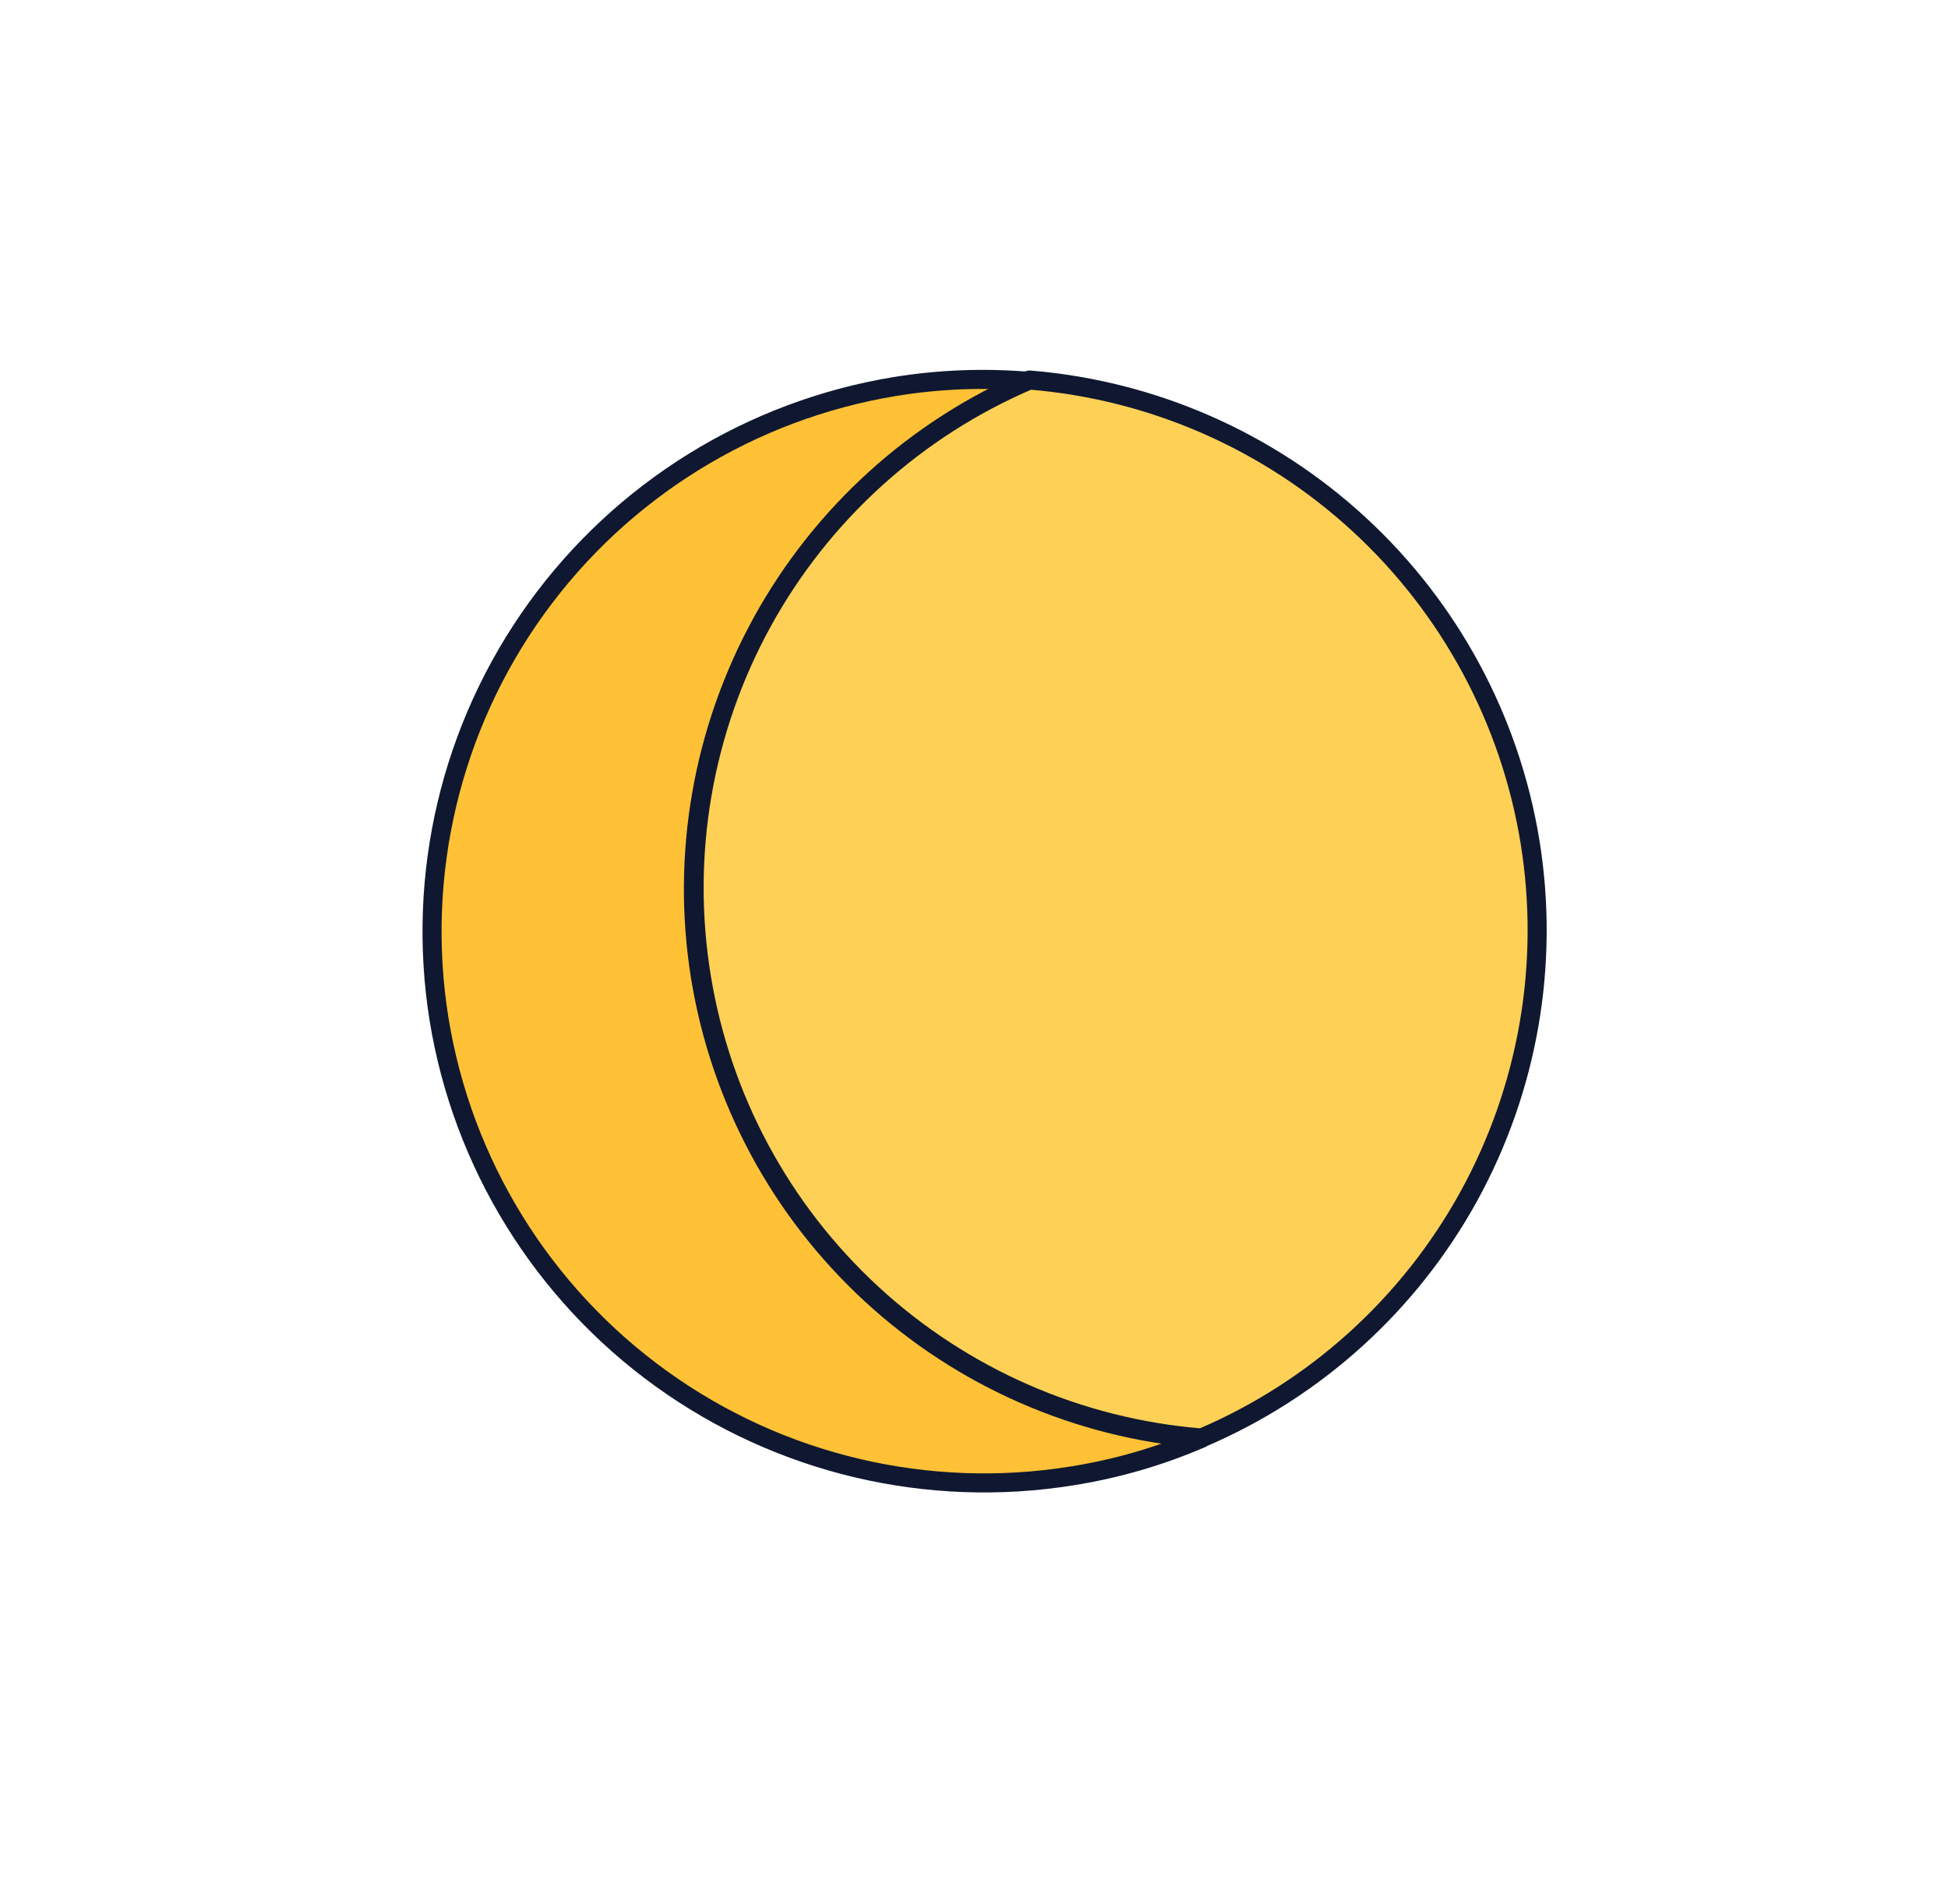
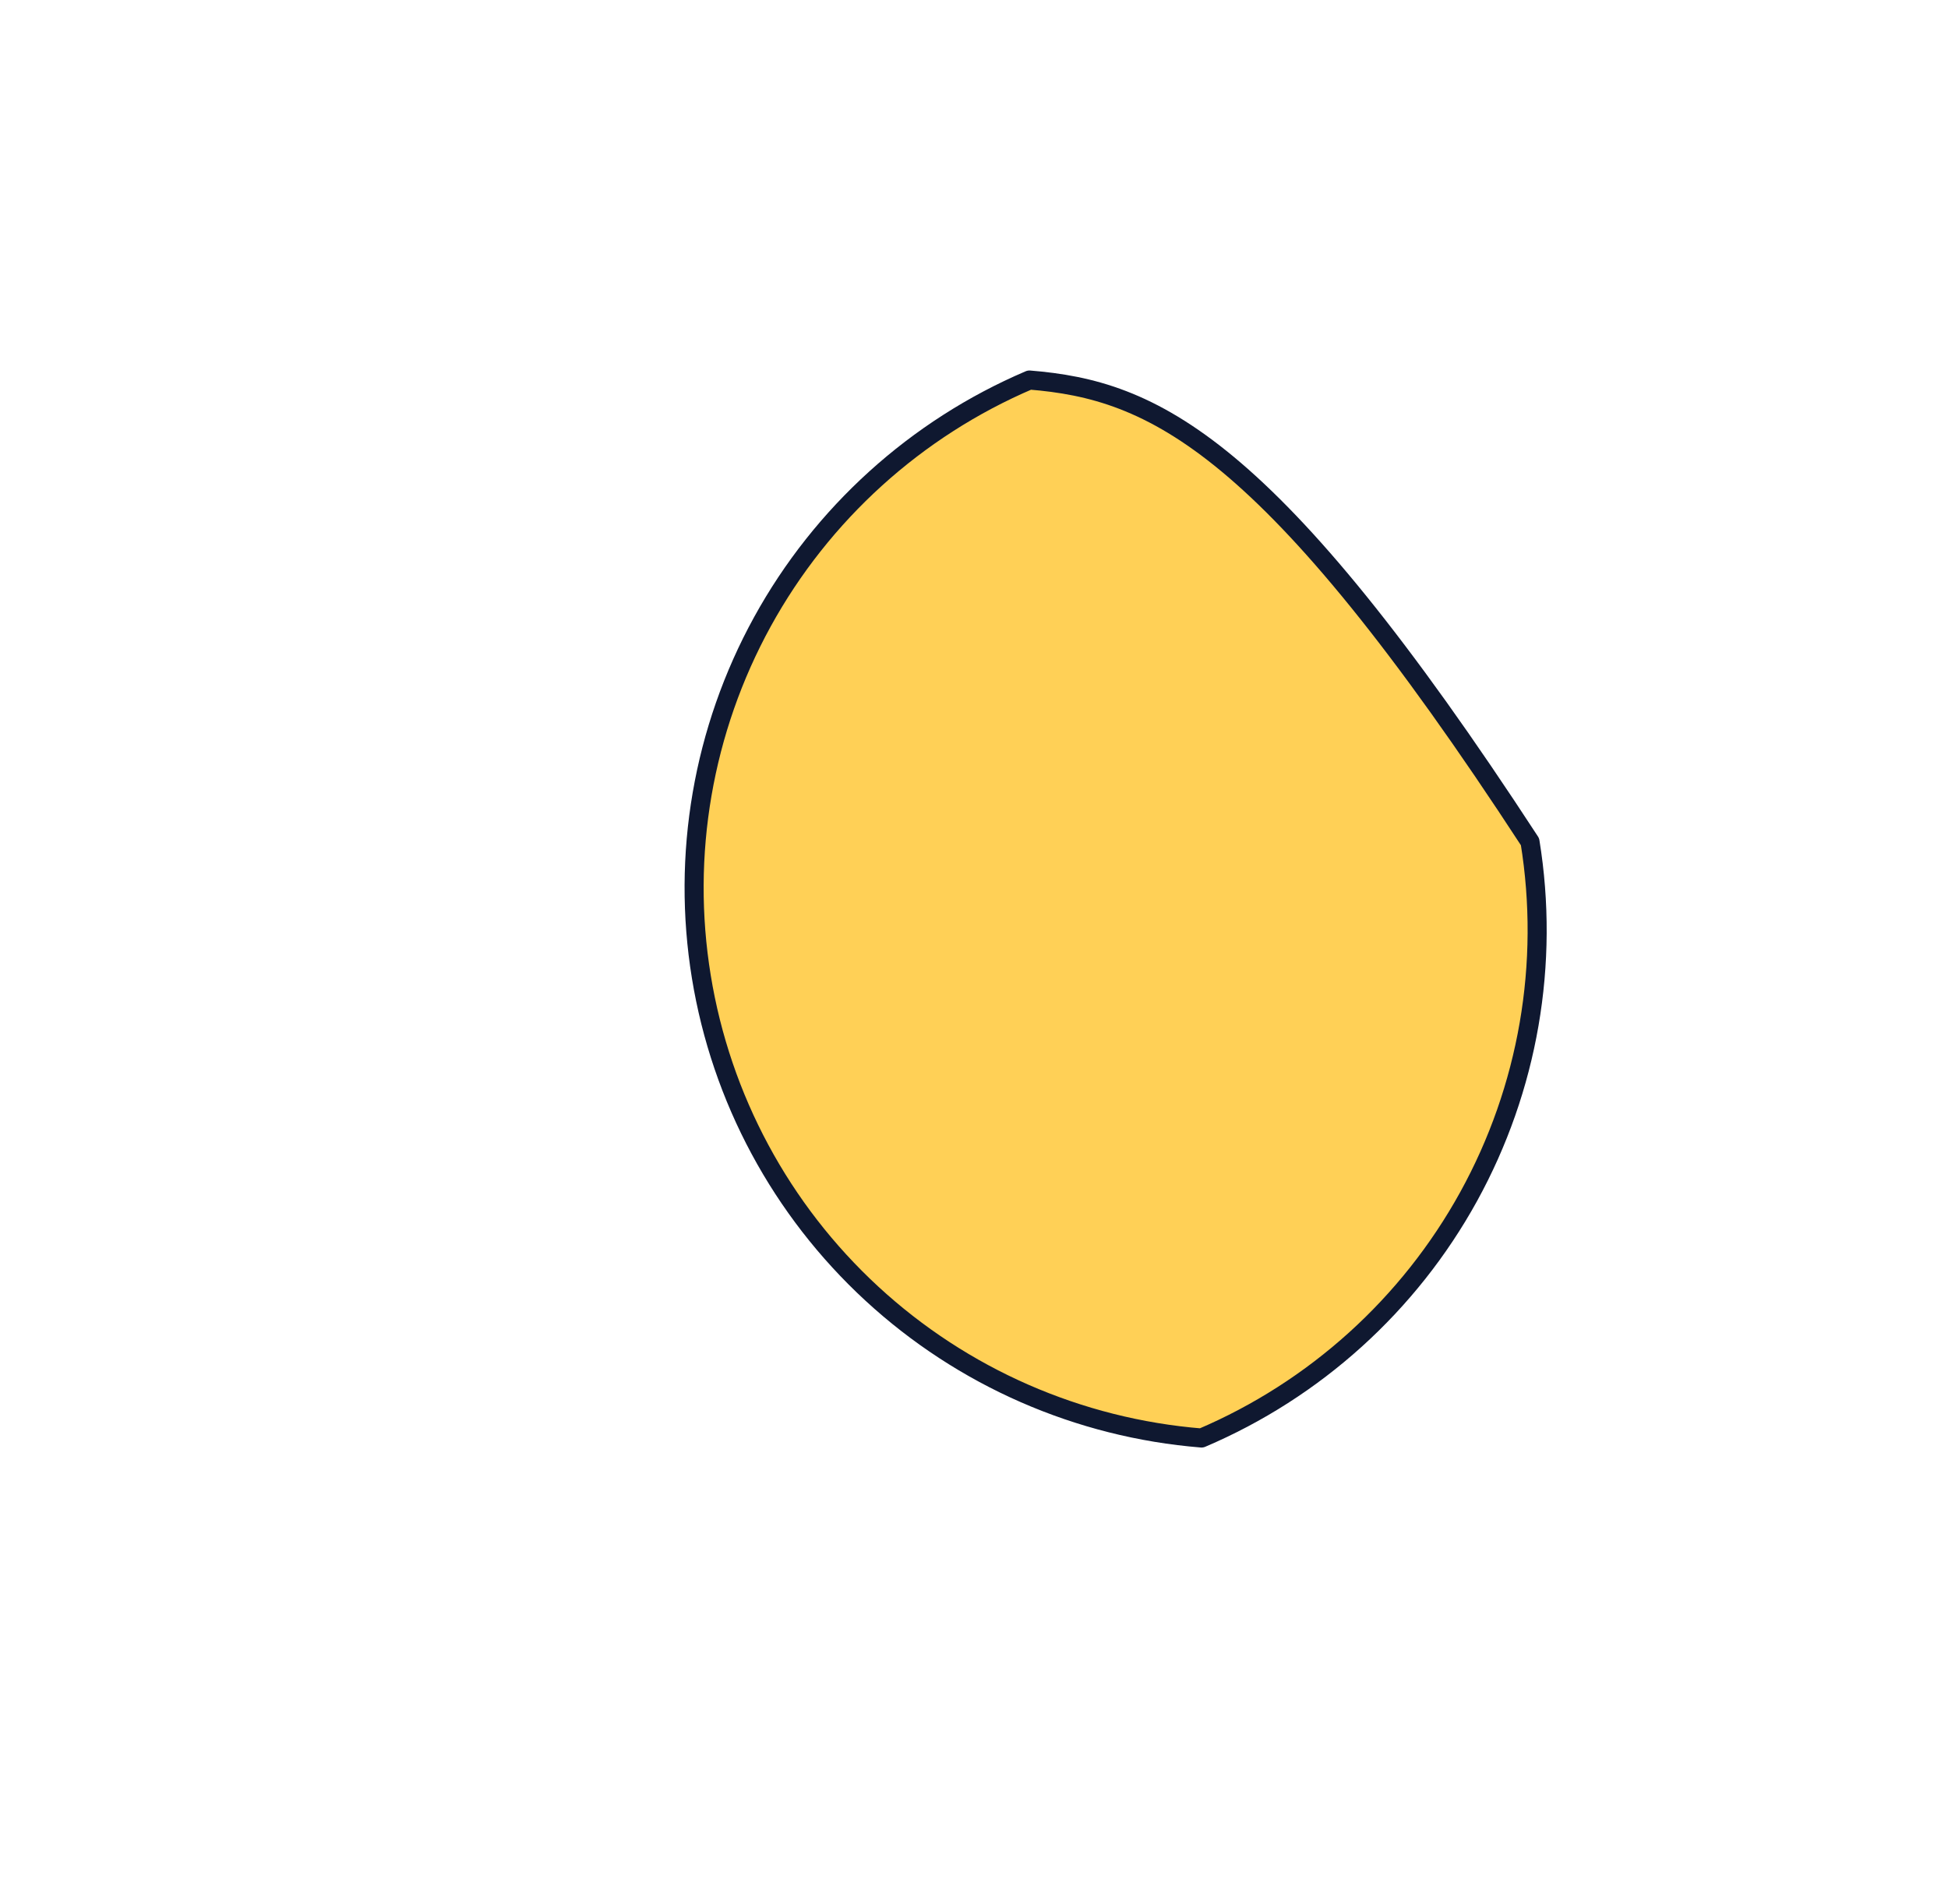
<svg xmlns="http://www.w3.org/2000/svg" width="89" height="87" viewBox="0 0 89 87" fill="none">
-   <path d="M20.058 46.569C21.128 53.173 24.777 59.082 30.203 62.996C35.63 66.91 42.388 68.509 48.993 67.441C51.011 67.12 52.982 66.548 54.859 65.74C49.242 65.286 43.939 62.963 39.797 59.142C35.654 55.322 32.911 50.223 32.006 44.661C31.105 39.099 32.092 33.396 34.809 28.46C37.526 23.524 41.818 19.639 46.999 17.426C44.962 17.254 42.912 17.333 40.895 17.661C34.303 18.742 28.409 22.391 24.503 27.81C20.598 33.228 18.999 39.974 20.058 46.569Z" fill="#FFC136" stroke="#0F1830" stroke-width="0.871" stroke-linecap="round" stroke-linejoin="round" />
-   <path d="M32.042 44.633C32.947 50.196 35.691 55.294 39.833 59.114C43.975 62.935 49.278 65.258 54.895 65.712C60.082 63.502 64.379 59.617 67.1 54.678C69.82 49.739 70.807 44.031 69.903 38.465C68.996 32.899 66.251 27.796 62.106 23.972C57.961 20.148 52.655 17.822 47.033 17.366C41.846 19.581 37.551 23.471 34.833 28.413C32.116 33.356 31.133 39.067 32.042 44.633Z" fill="#FFD056" stroke="#0F1830" stroke-width="0.871" stroke-linecap="round" stroke-linejoin="round" />
+   <path d="M32.042 44.633C32.947 50.196 35.691 55.294 39.833 59.114C43.975 62.935 49.278 65.258 54.895 65.712C60.082 63.502 64.379 59.617 67.1 54.678C69.82 49.739 70.807 44.031 69.903 38.465C57.961 20.148 52.655 17.822 47.033 17.366C41.846 19.581 37.551 23.471 34.833 28.413C32.116 33.356 31.133 39.067 32.042 44.633Z" fill="#FFD056" stroke="#0F1830" stroke-width="0.871" stroke-linecap="round" stroke-linejoin="round" />
</svg>